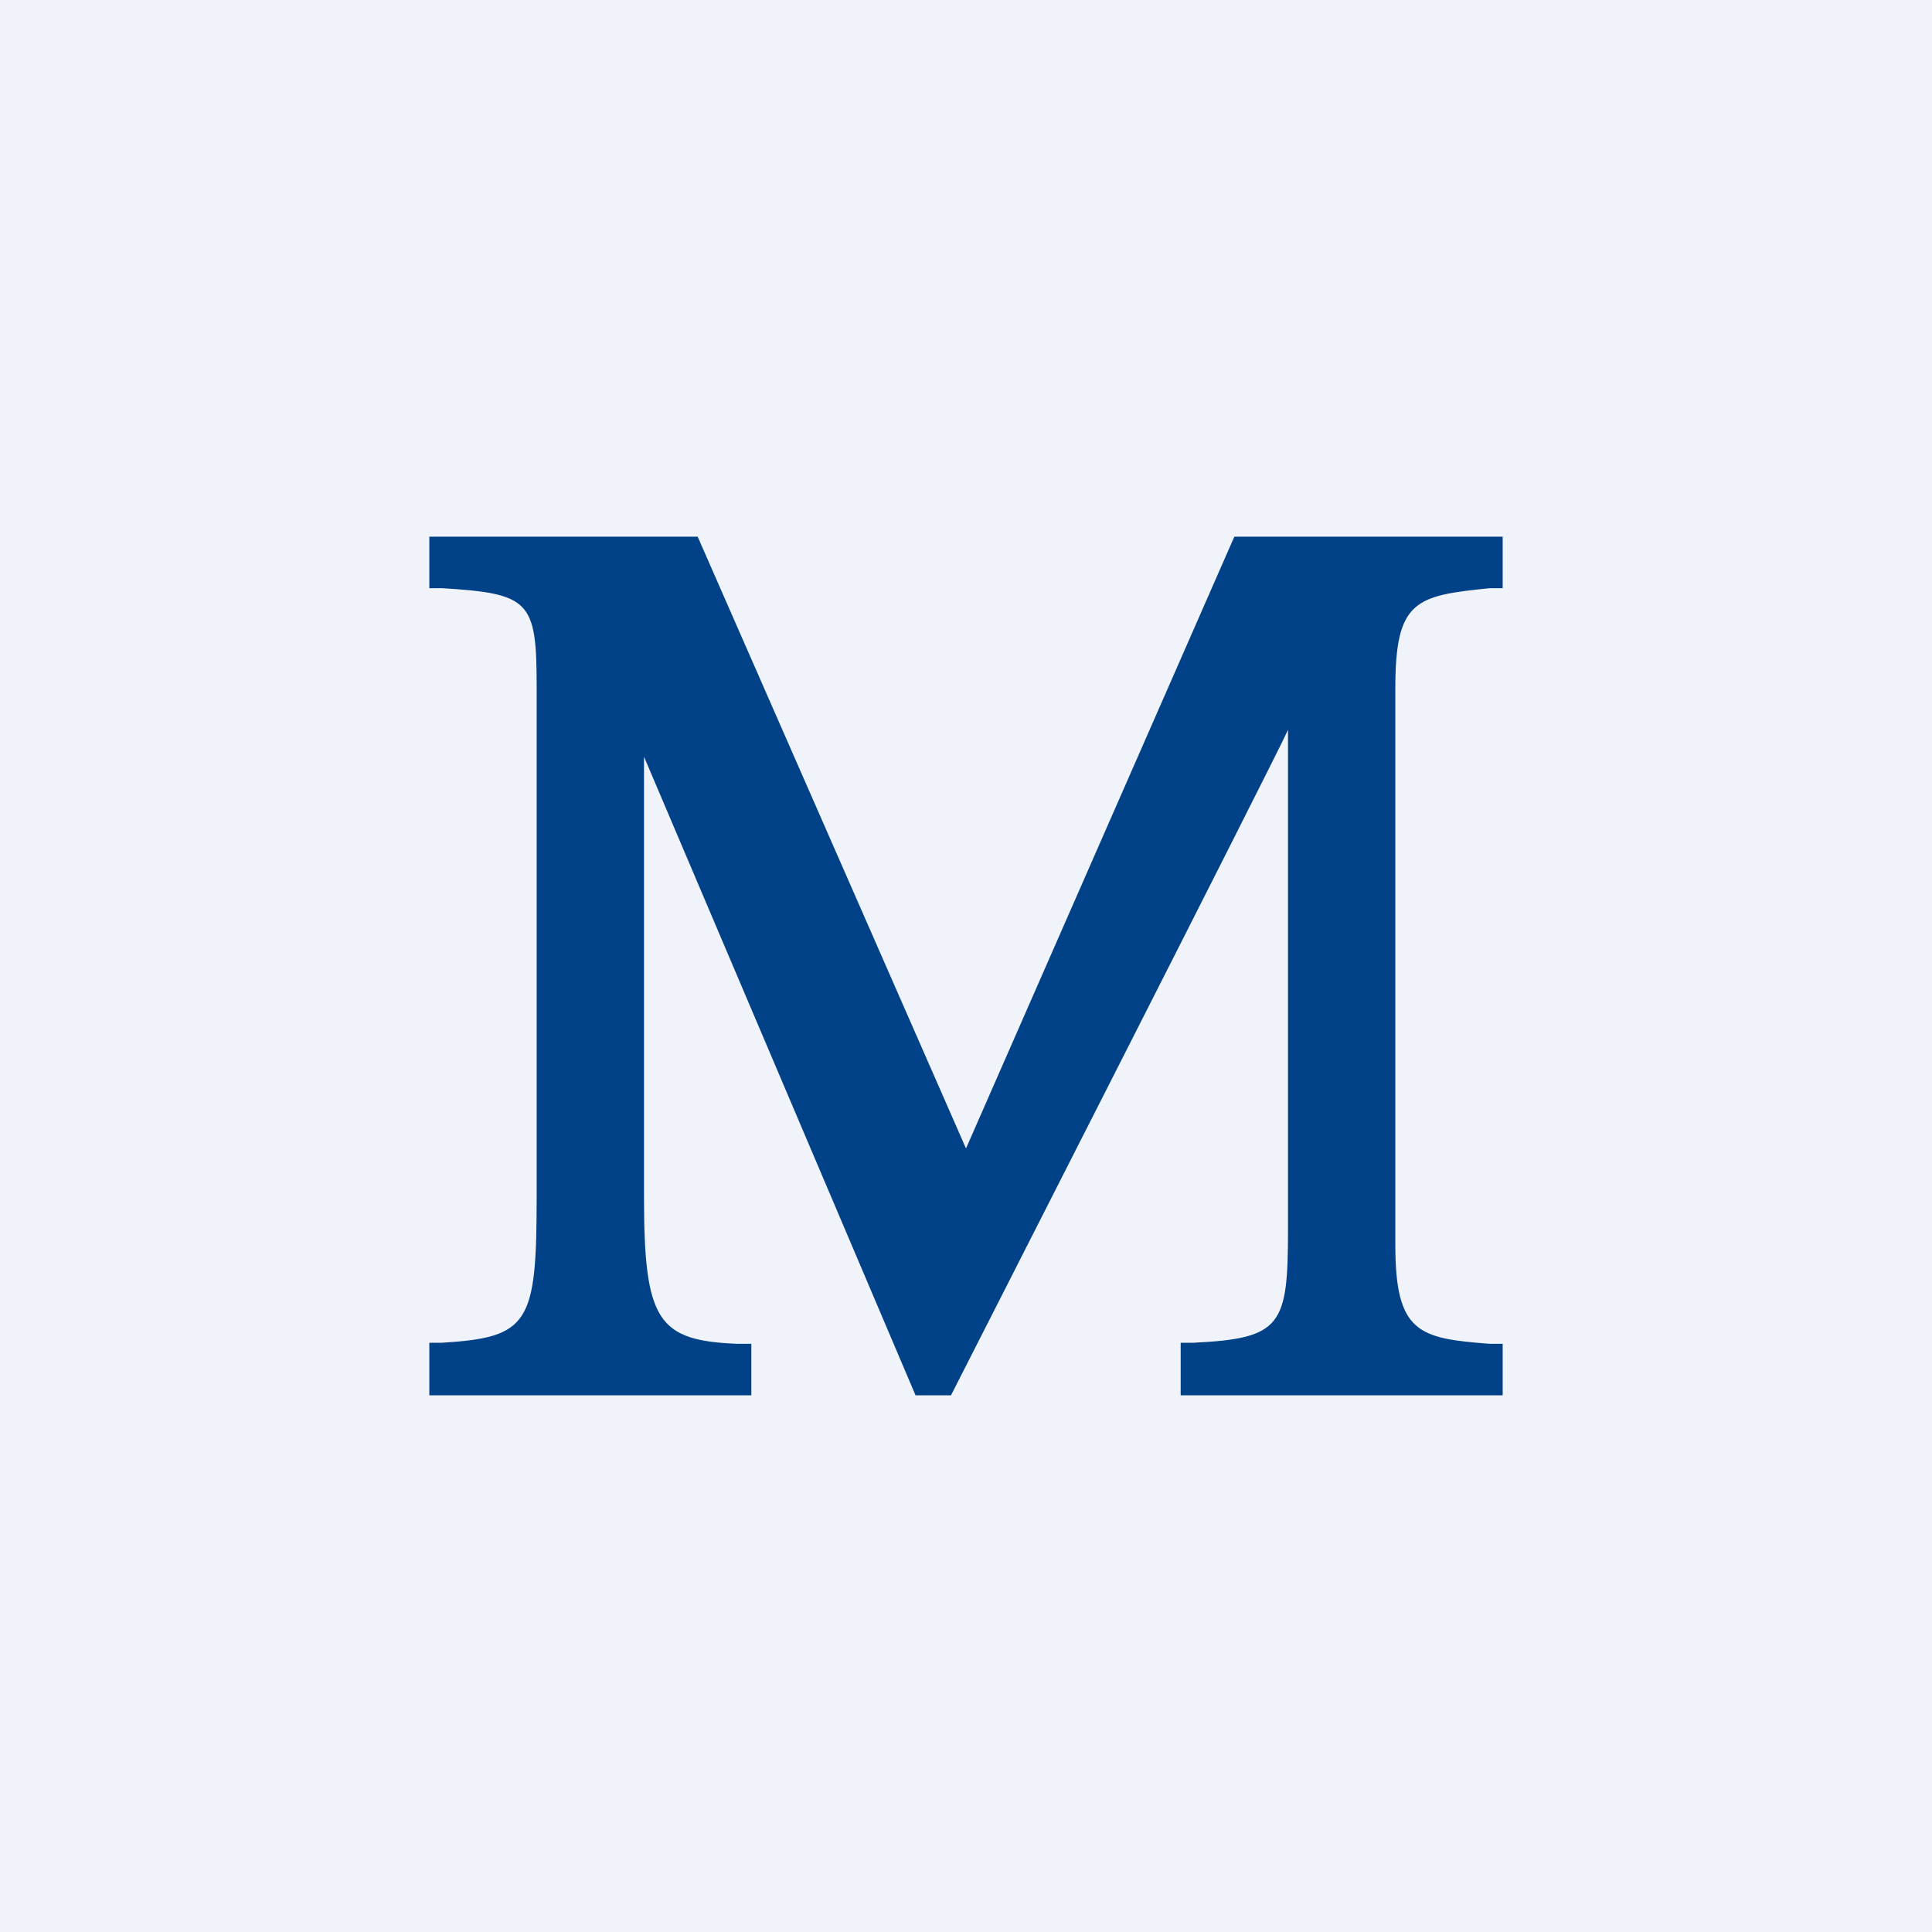
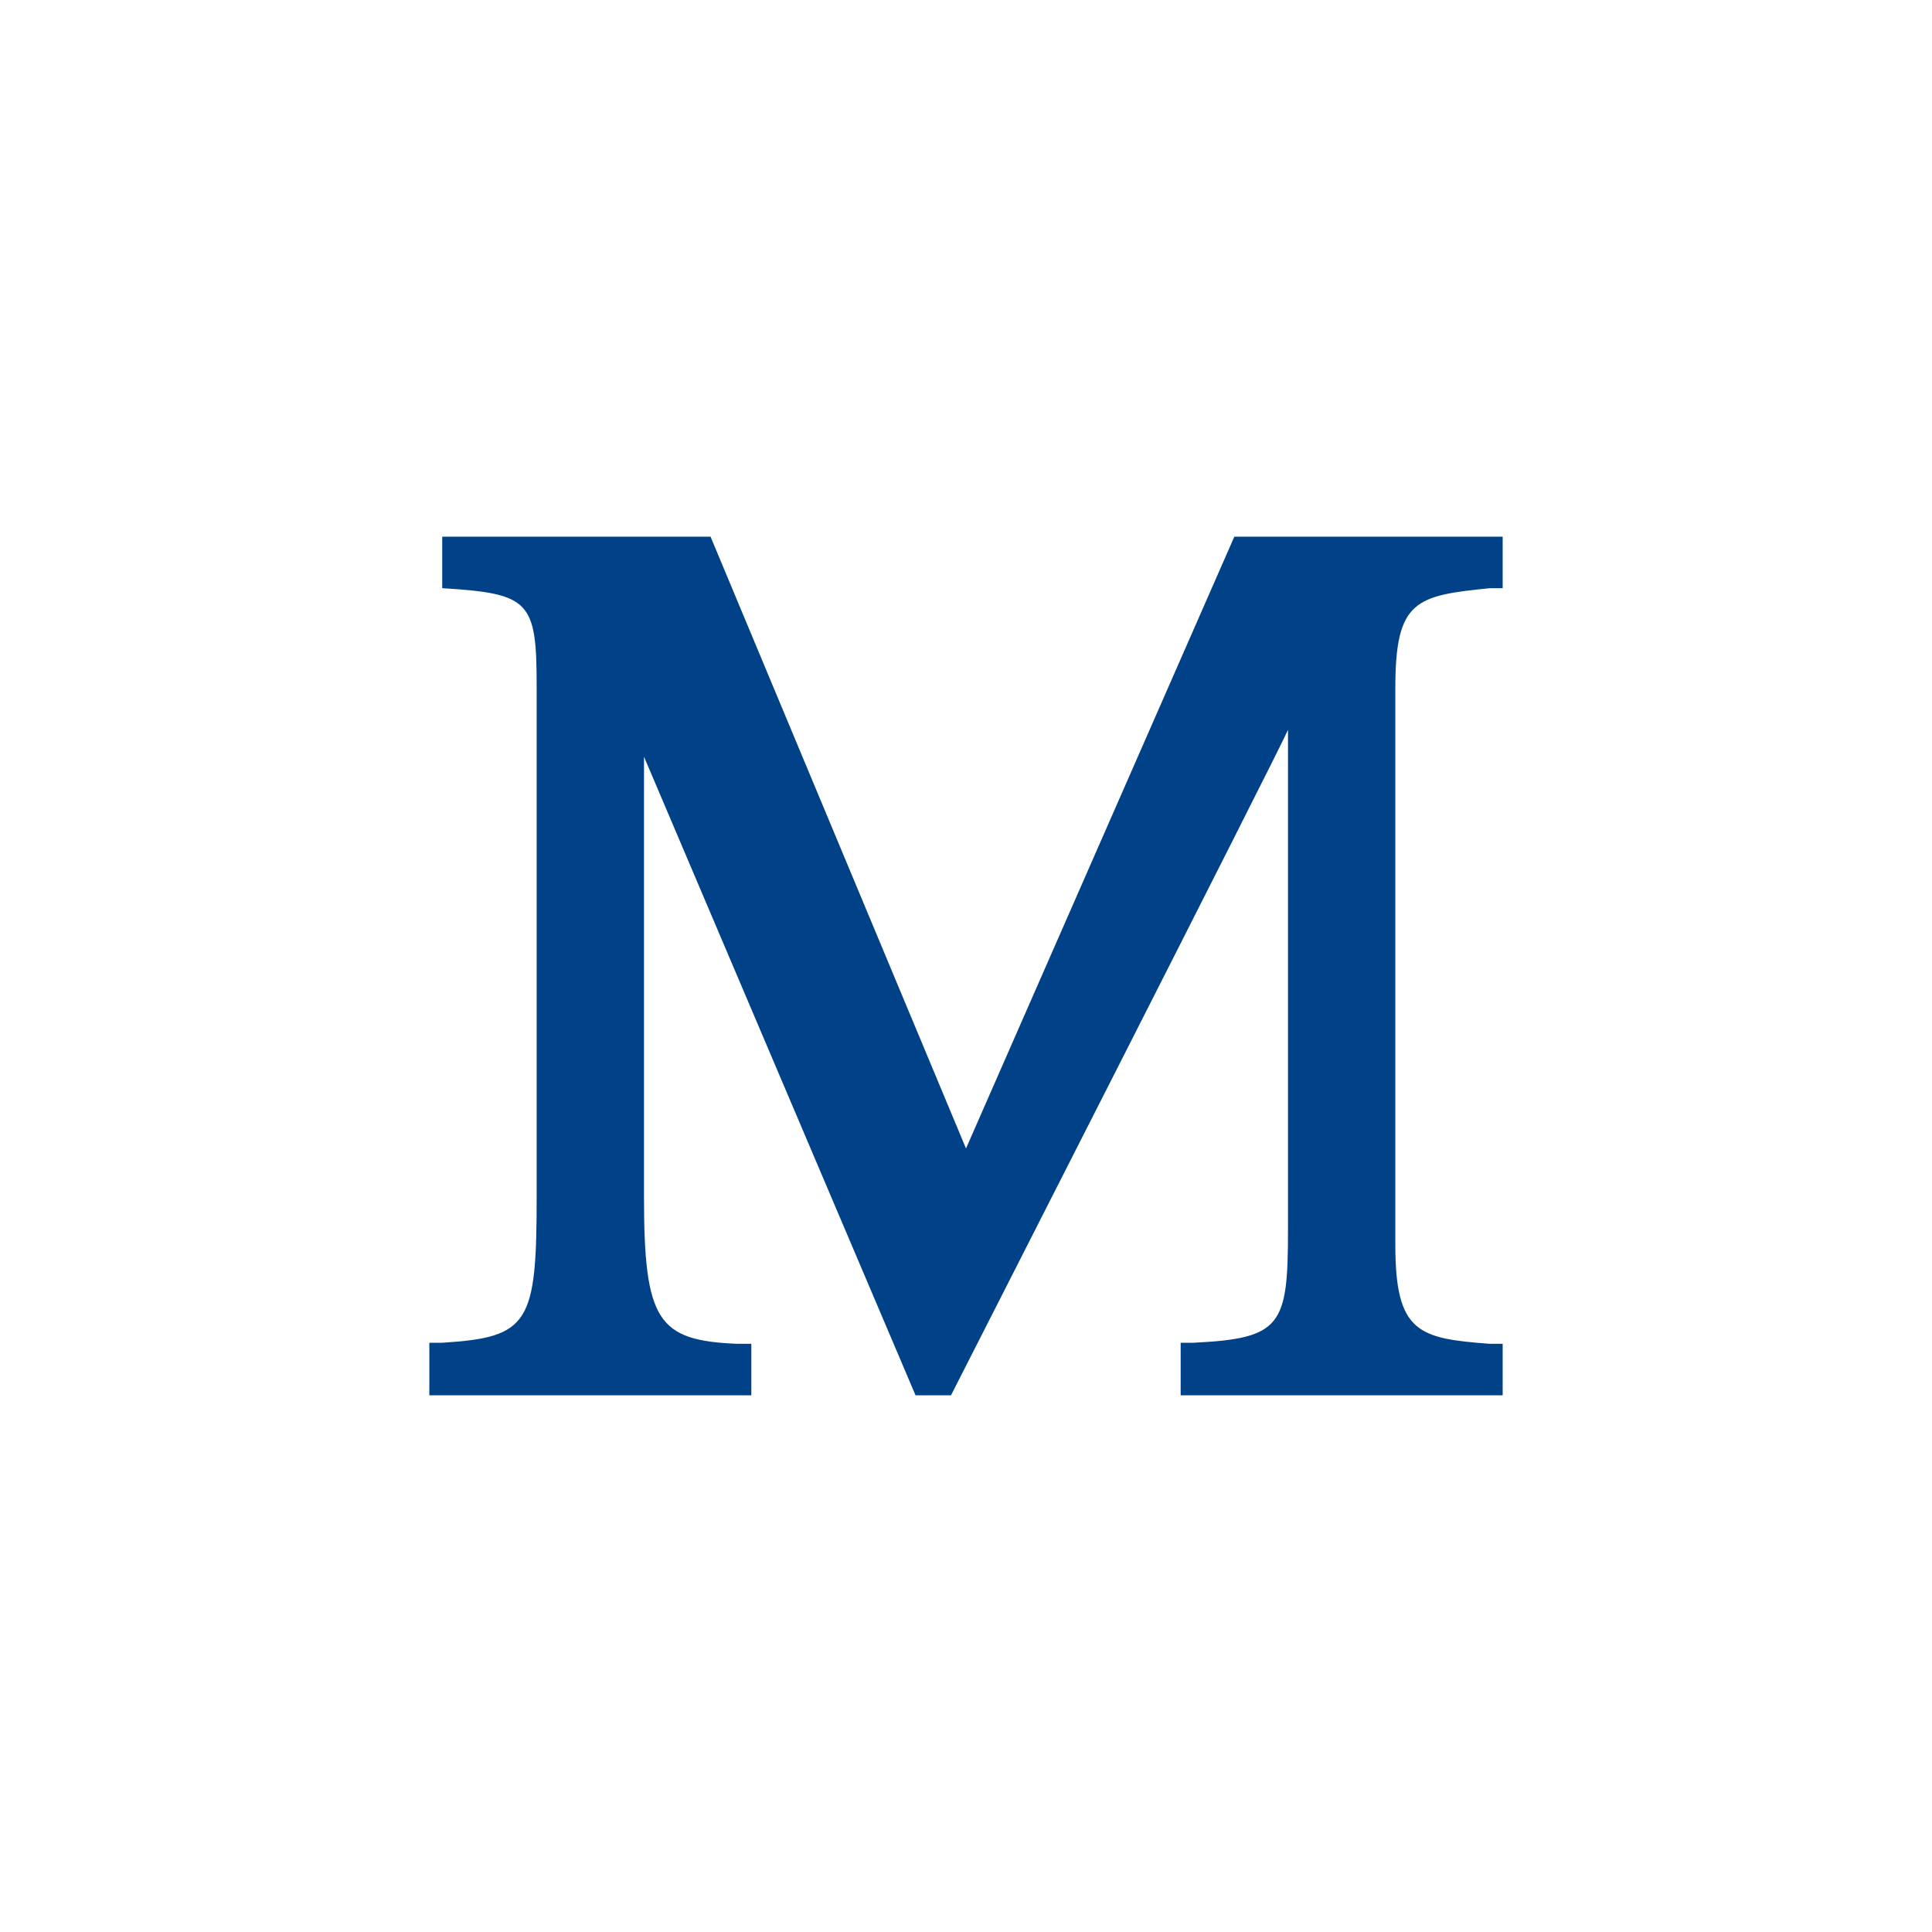
<svg xmlns="http://www.w3.org/2000/svg" width="18" height="18" viewBox="0 0 18 18">
-   <path fill="#F0F3FA" d="M0 0h18v18H0z" />
-   <path d="M14 5.48h-.12c-.69.07-.88.11-.88.93v5.19c0 .82.22.87.88.92H14V13h-3v-.49h.12c.82-.04.88-.16.88-1.05V6.8c-.1.23-3.14 6.2-3.14 6.2h-.33L6 7.05v4.1c0 1.16.13 1.34.87 1.37H7V13H4v-.49h.12c.81-.05.88-.18.88-1.36V6.4c0-.8-.06-.87-.88-.92H4V5h2.5L9 10.7 11.5 5H14v.48Z" fill="#004187" />
+   <path d="M14 5.48h-.12c-.69.07-.88.11-.88.93v5.19c0 .82.22.87.88.92H14V13h-3v-.49h.12c.82-.04.88-.16.88-1.05V6.8c-.1.23-3.14 6.2-3.14 6.2h-.33L6 7.05v4.1c0 1.16.13 1.34.87 1.37H7V13H4v-.49h.12c.81-.05.88-.18.88-1.36V6.4c0-.8-.06-.87-.88-.92V5h2.5L9 10.7 11.5 5H14v.48Z" fill="#004187" />
</svg>